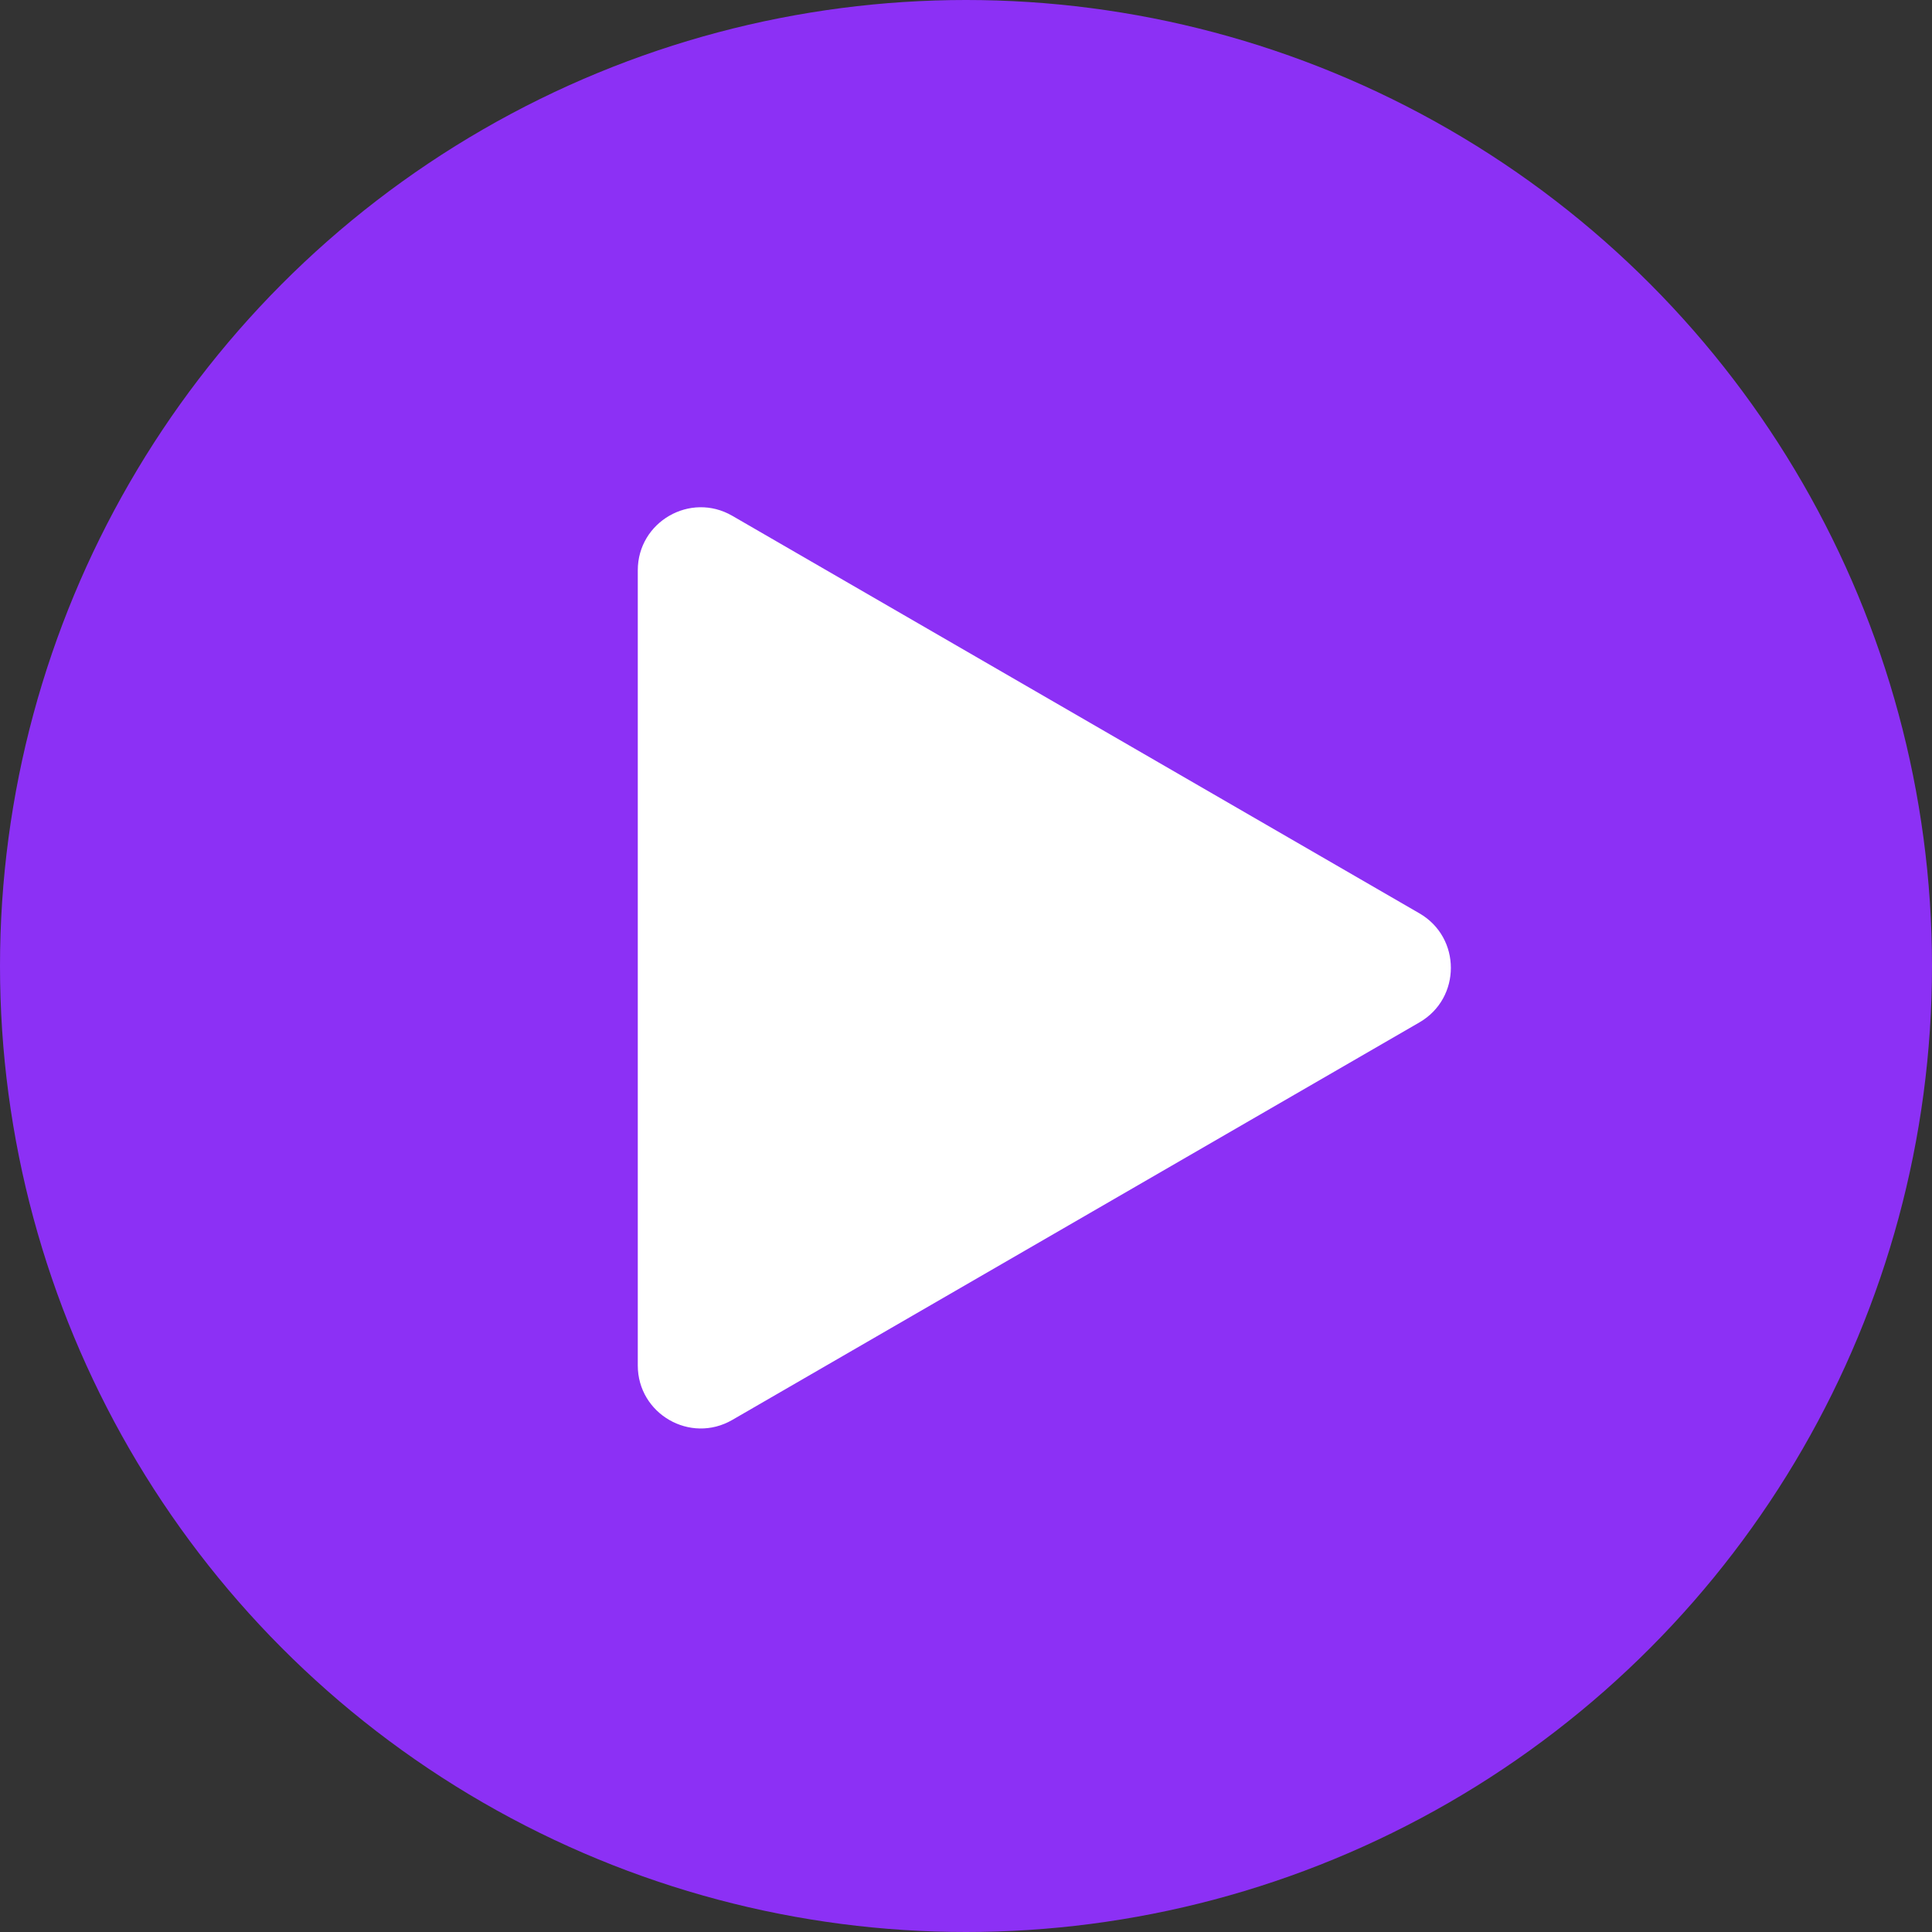
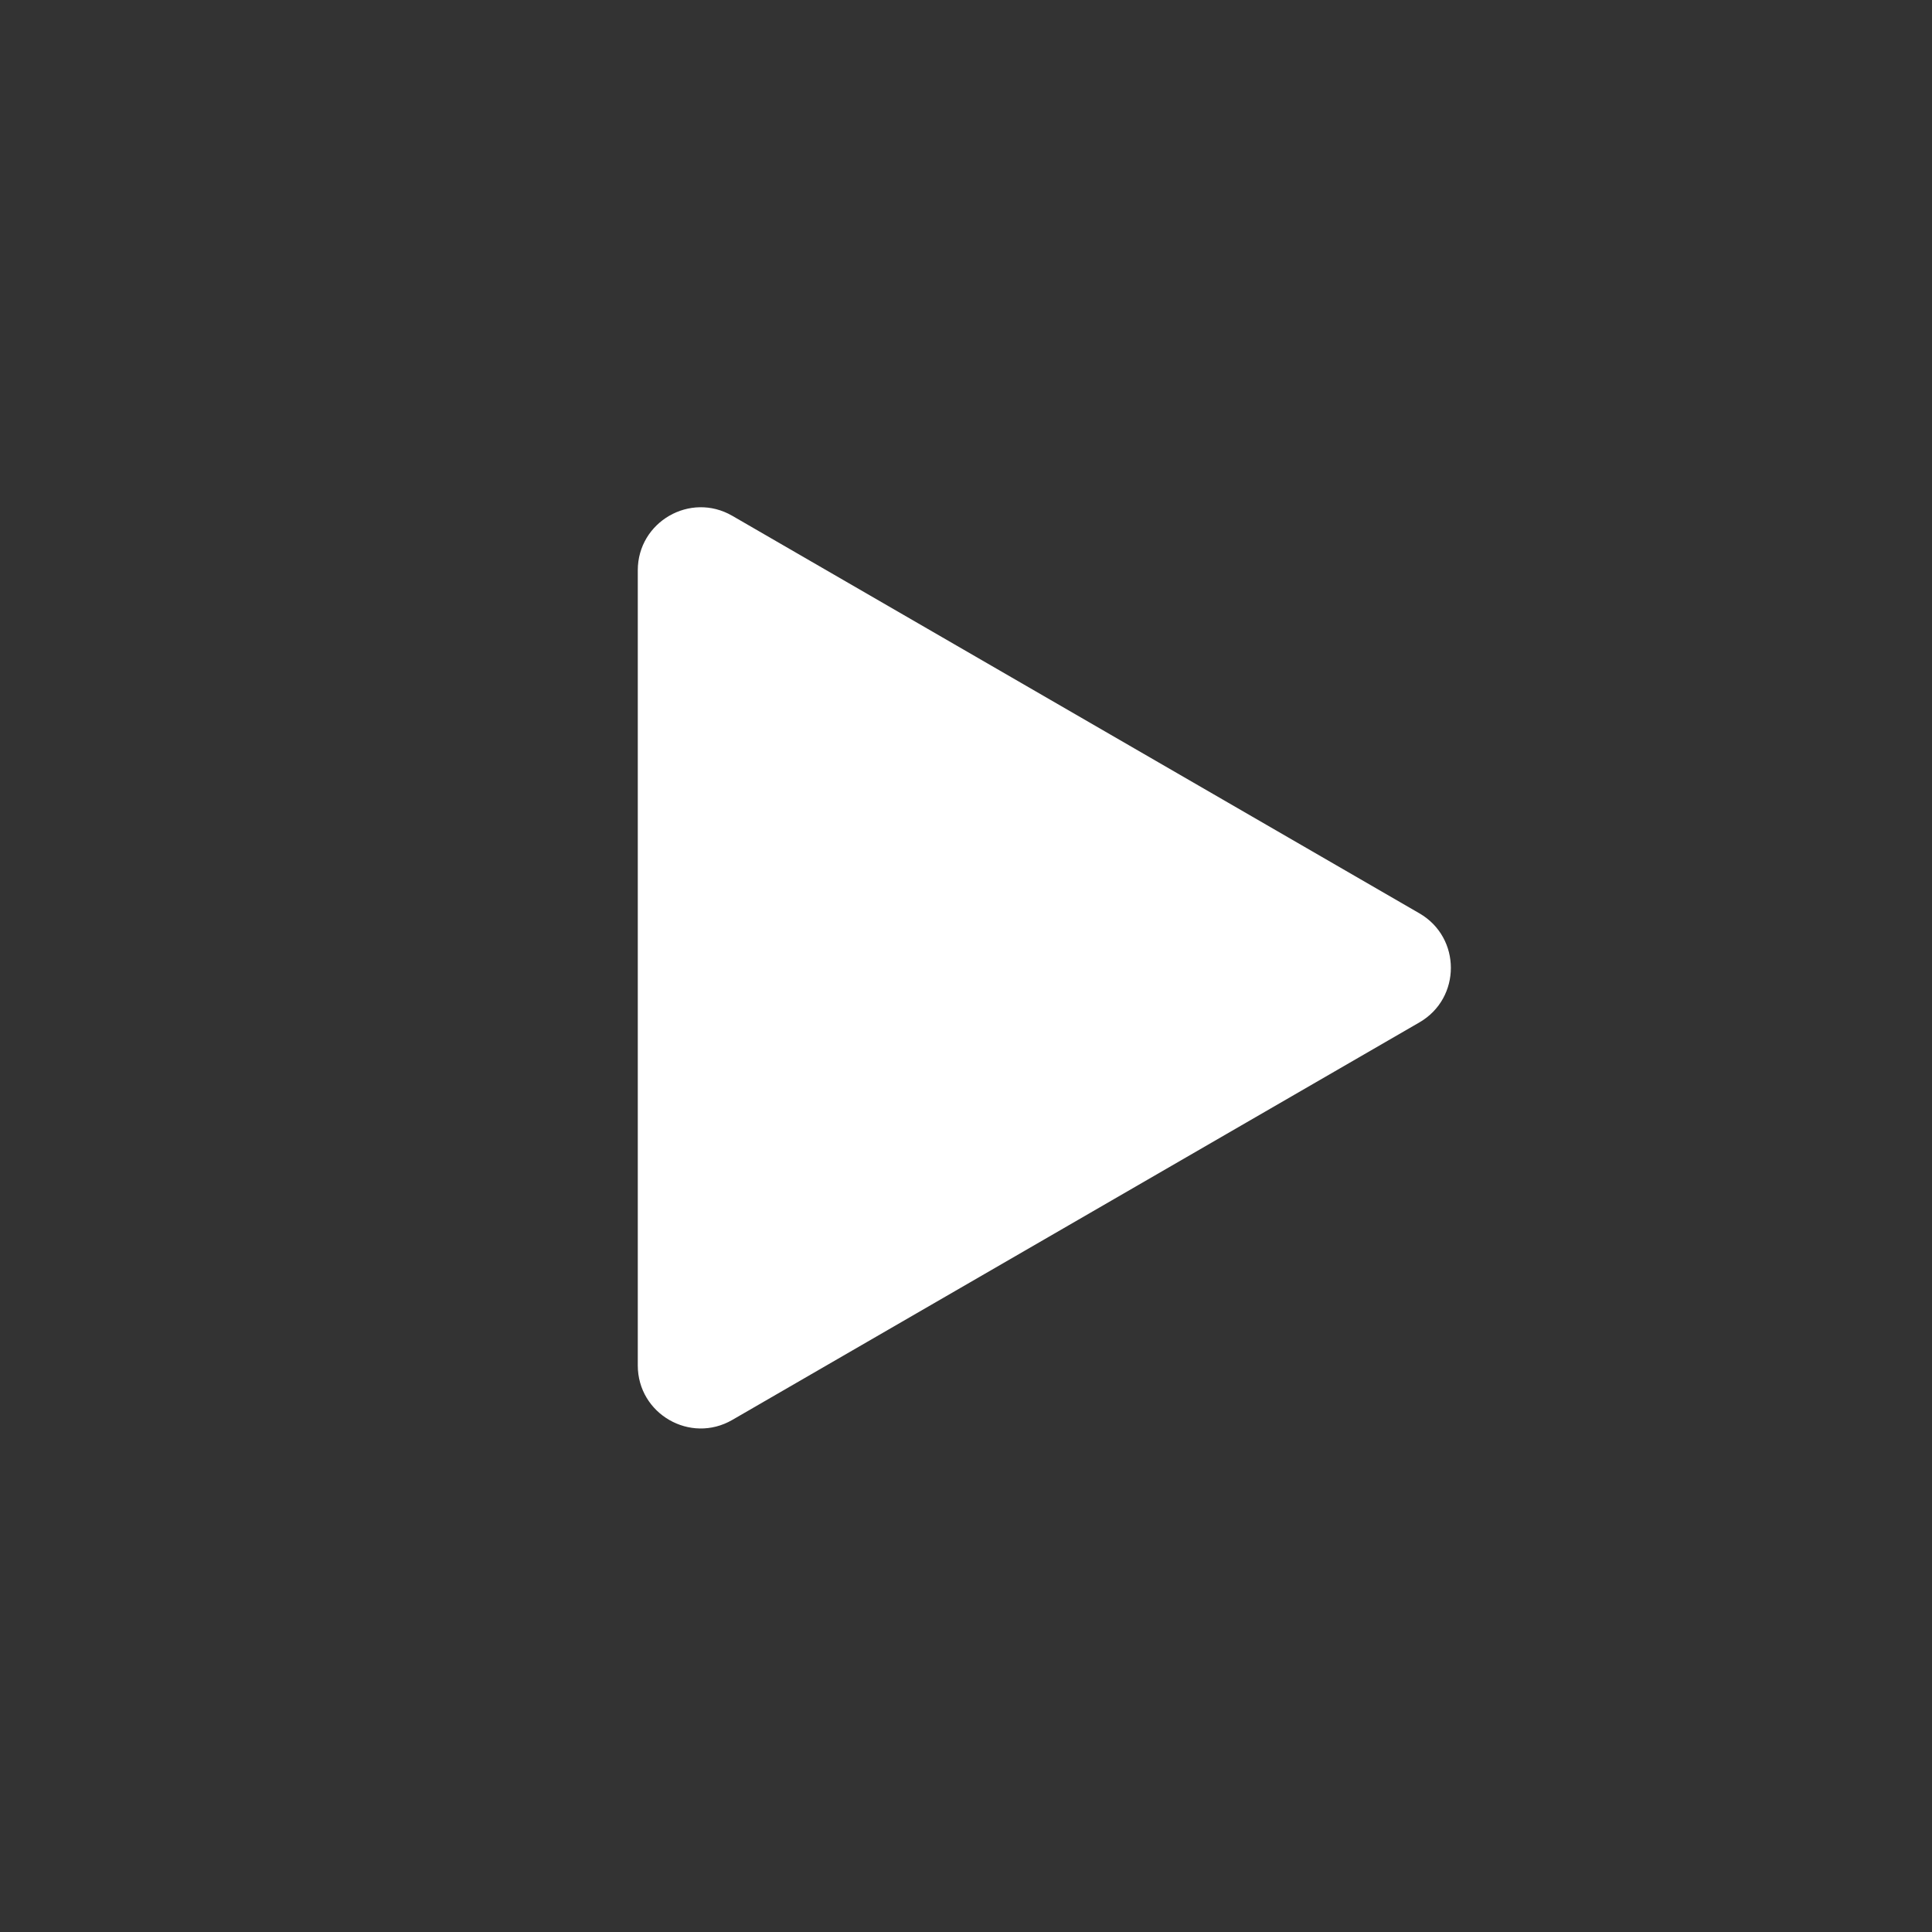
<svg xmlns="http://www.w3.org/2000/svg" width="518" height="518" viewBox="0 0 518 518" fill="none">
  <rect x="0" y="0" width="518" height="518" fill="#333333" stroke="none" />
-   <circle cx="259" cy="259" r="259" fill="#8C30F5" />
  <path d="M380.57 244.882C391.81 251.385 391.81 267.615 380.57 274.118L196.337 380.705C185.082 387.217 171 379.093 171 366.088L171 152.912C171 139.907 185.082 131.783 196.337 138.295L380.57 244.882Z" fill="white" />
</svg>